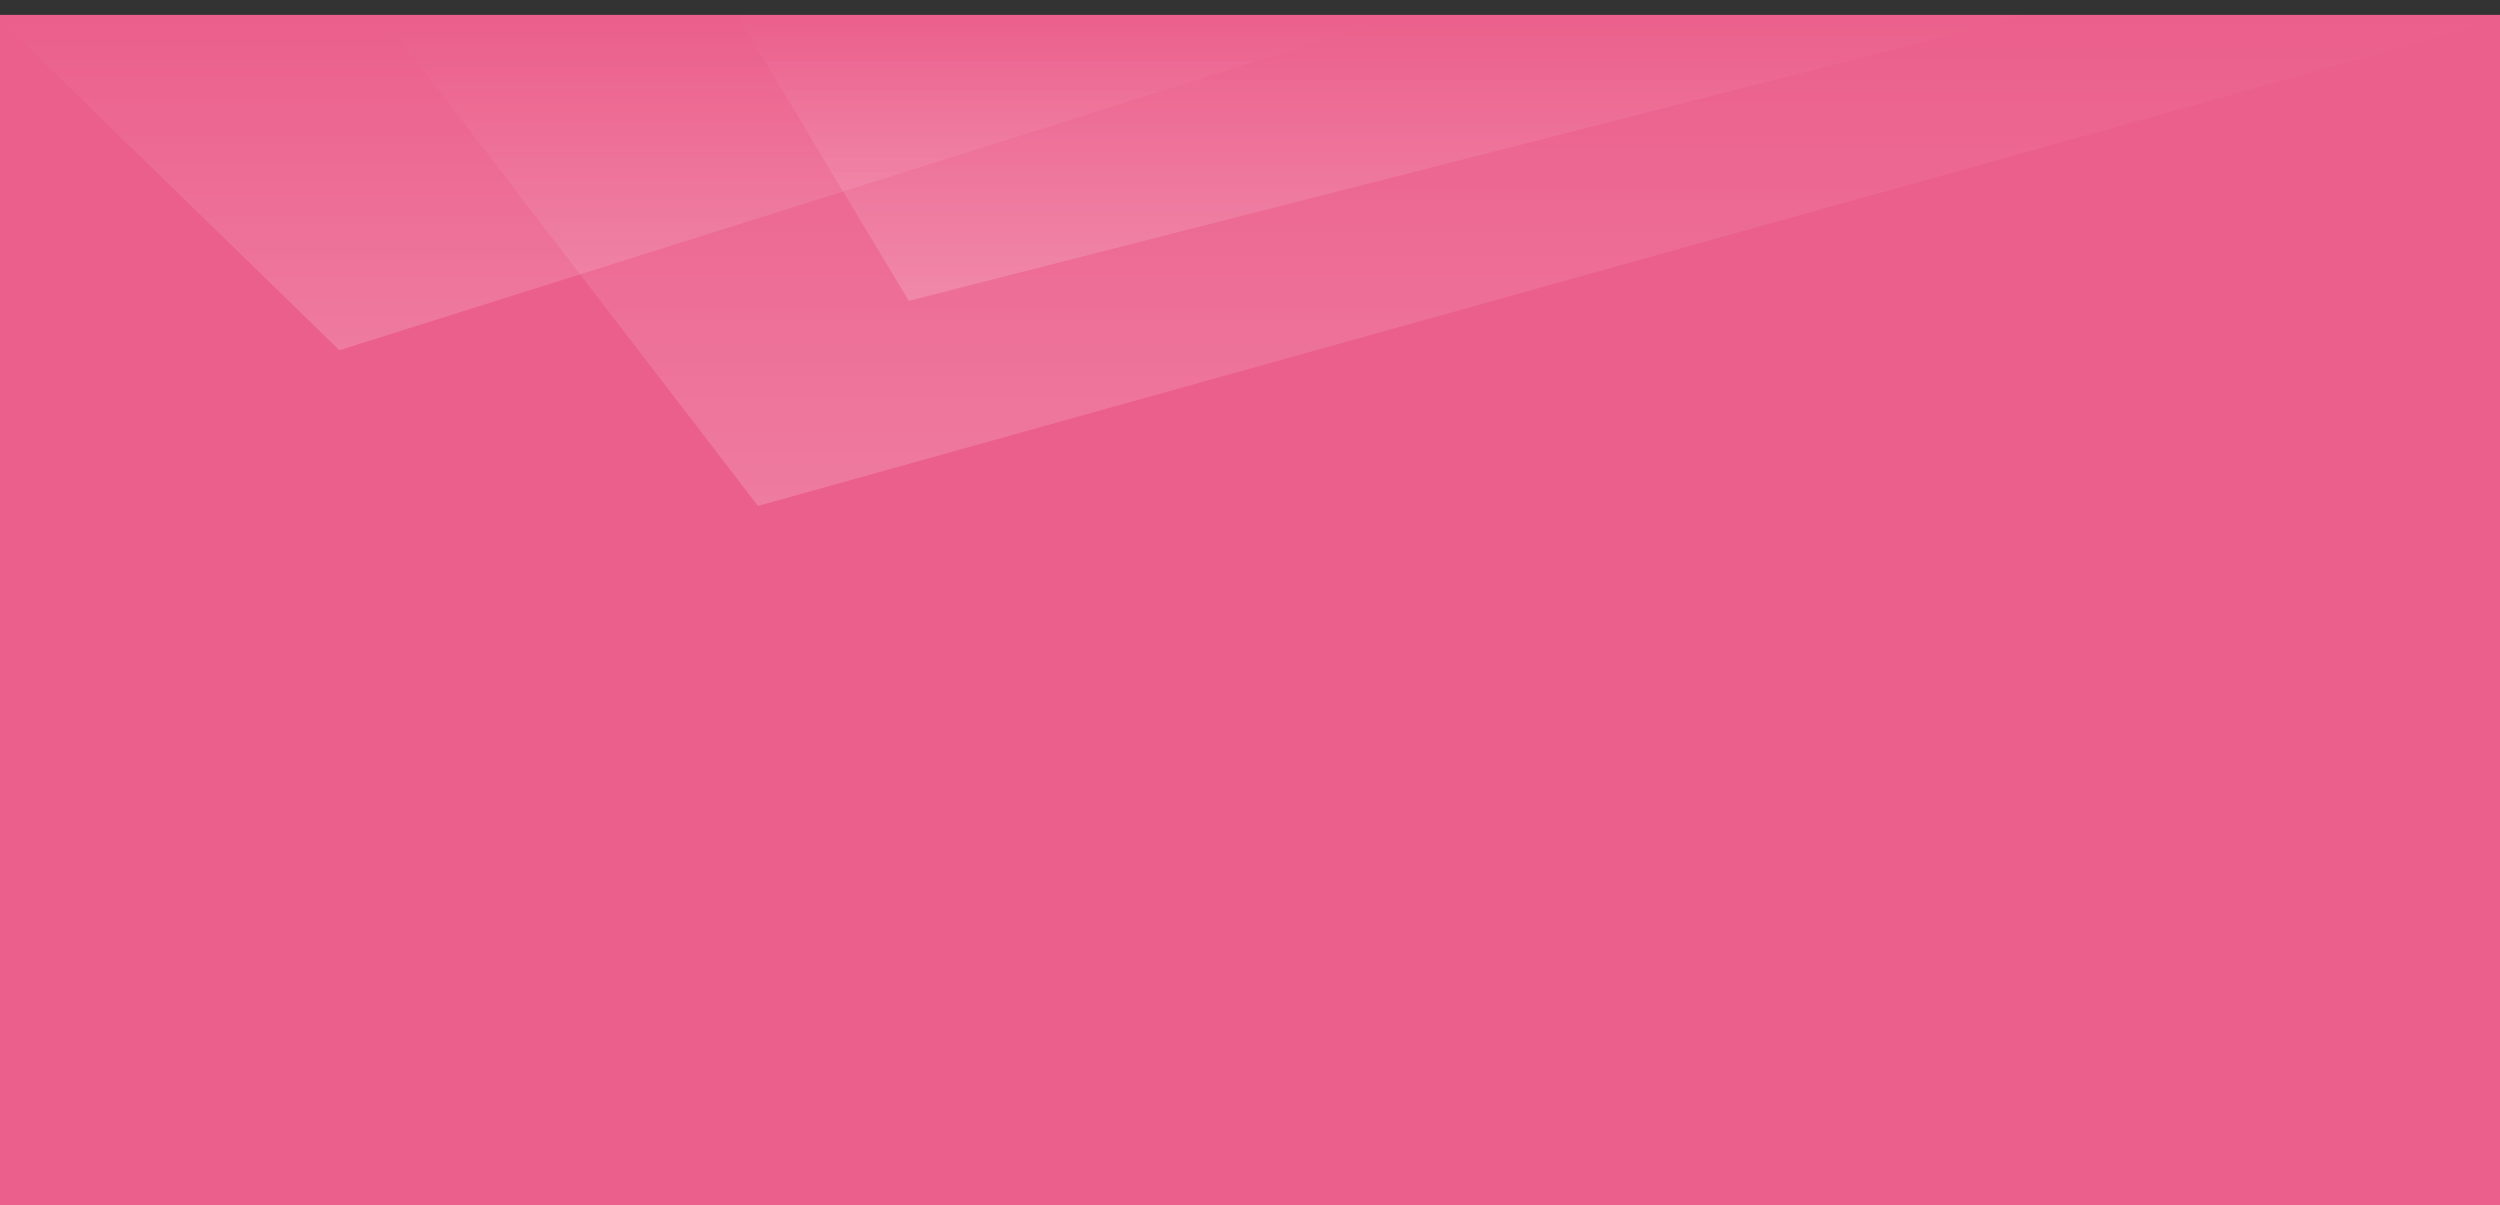
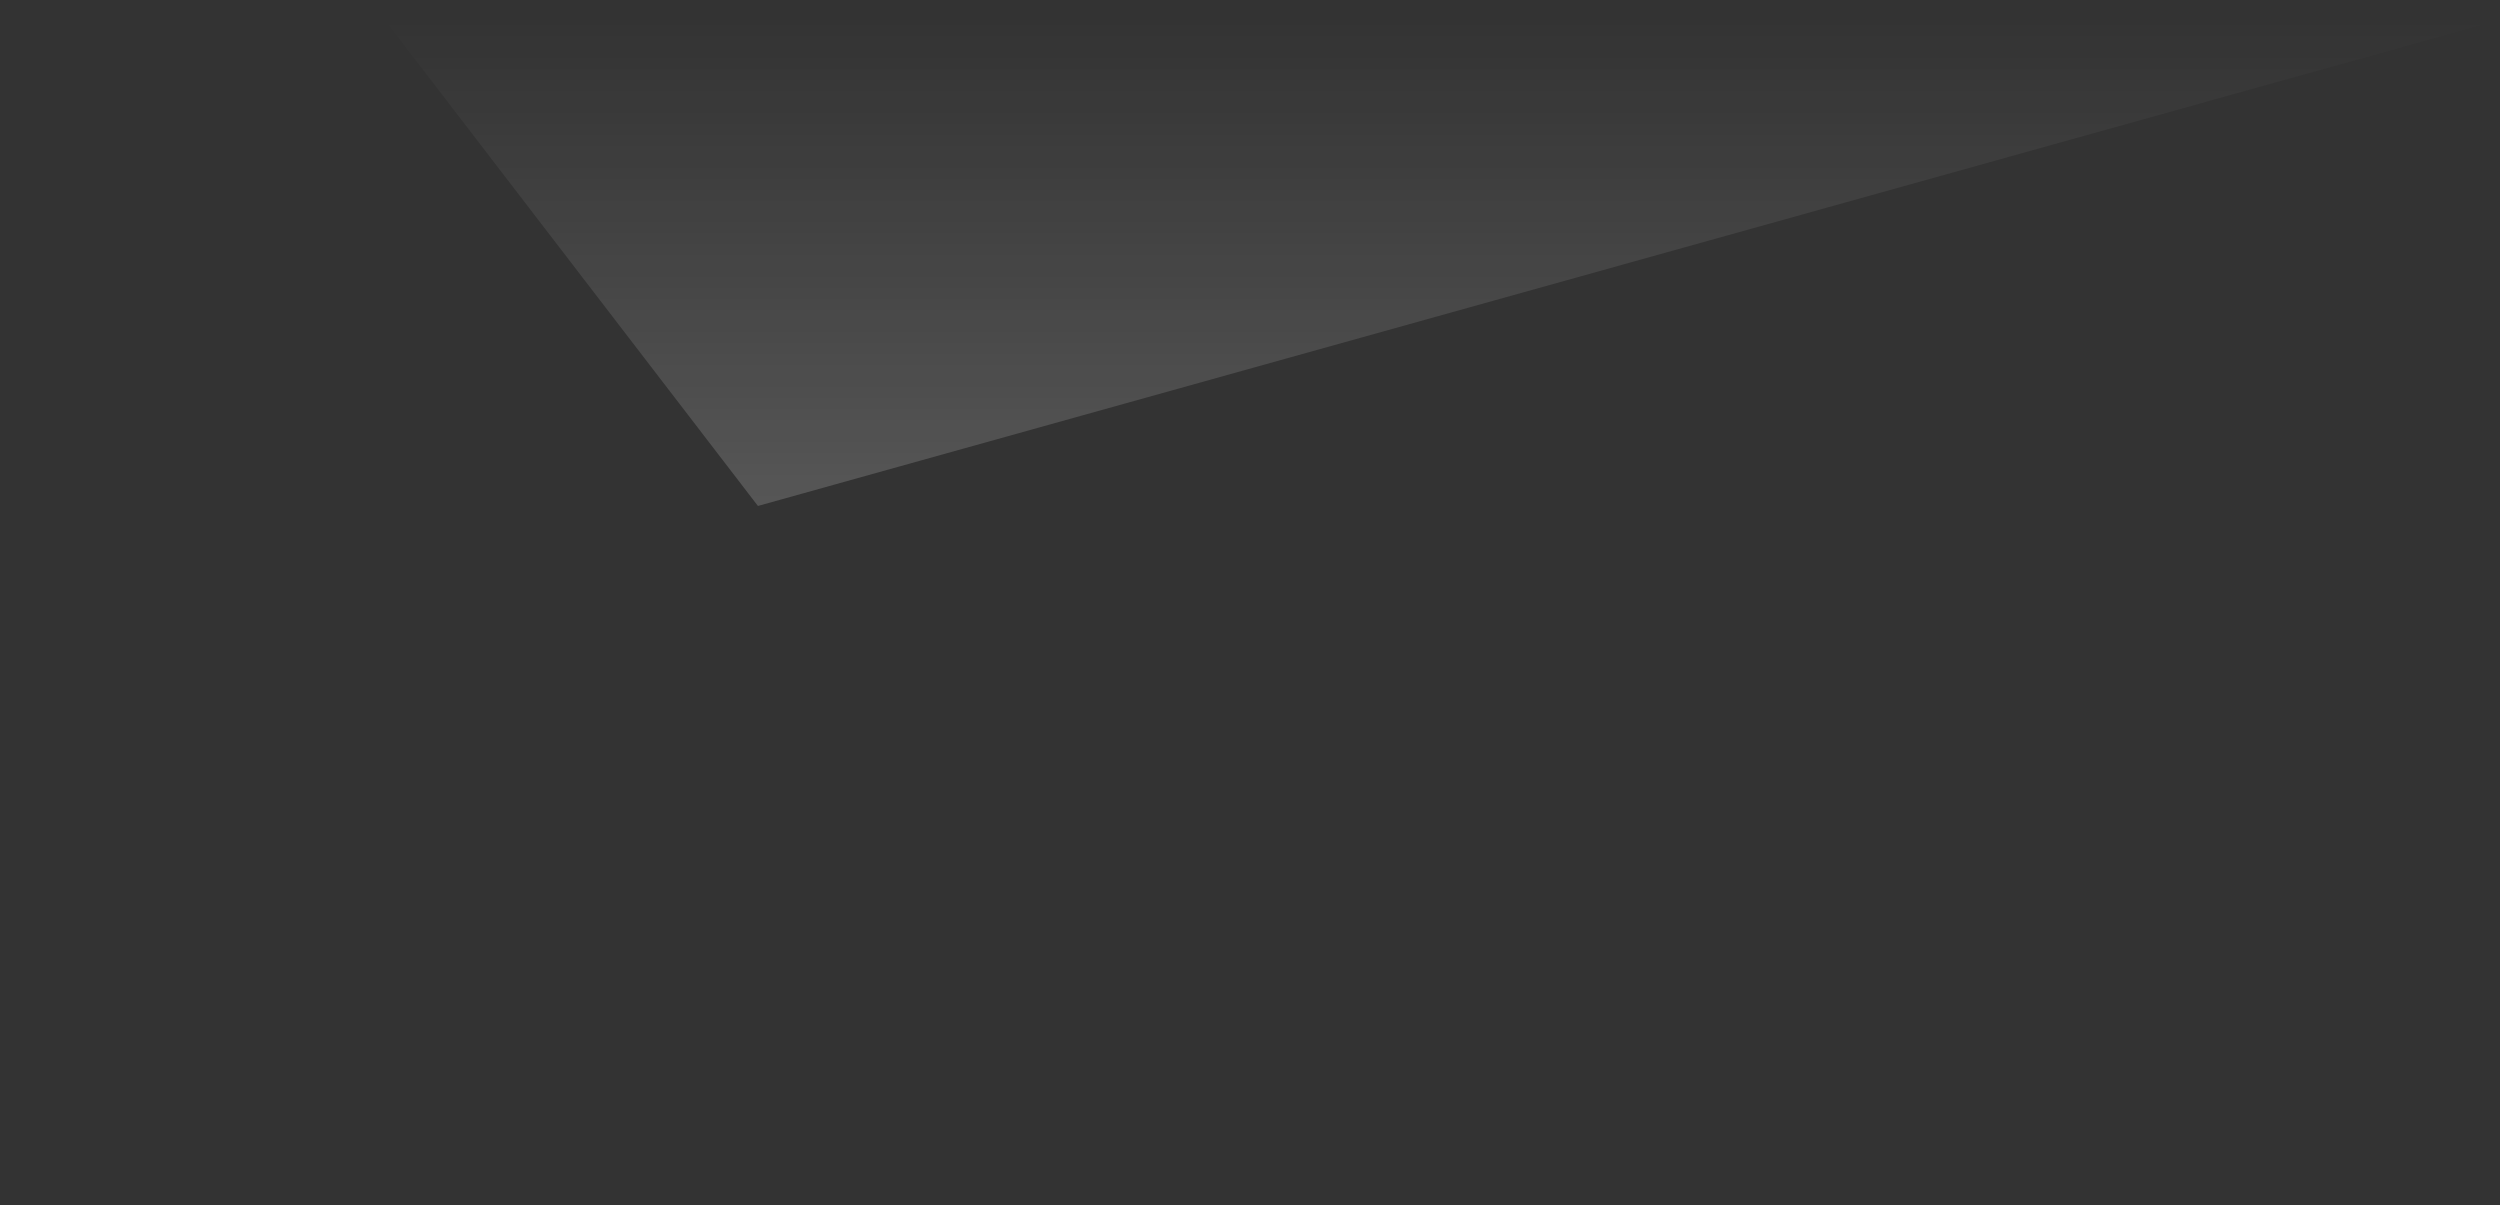
<svg xmlns="http://www.w3.org/2000/svg" width="168" height="81" viewBox="0 0 168 81" fill="none">
  <rect x="0" y="0" width="168" height="81" fill="#333333" stroke="none" />
-   <rect y="1" width="168" height="80" fill="#EB5F8C" />
-   <path d="M61.068 20.217L49.412 0.818L137.086 0.818L61.068 20.217Z" fill="url(#paint0_linear_124_1843)" fill-opacity="0.3" />
-   <path d="M22.805 23.535L93.249 1.329L0 1.329L22.805 23.535Z" fill="url(#paint1_linear_124_1843)" fill-opacity="0.3" />
  <path d="M50.933 34L25.847 1.329L168.001 1.329L50.933 34Z" fill="url(#paint2_linear_124_1843)" fill-opacity="0.3" />
  <defs>
    <linearGradient id="paint0_linear_124_1843" x1="93.249" y1="20.217" x2="93.249" y2="0.818" gradientUnits="userSpaceOnUse">
      <stop stop-color="white" stop-opacity="0.58" />
      <stop offset="1" stop-color="white" stop-opacity="0" />
    </linearGradient>
    <linearGradient id="paint1_linear_124_1843" x1="46.624" y1="23.535" x2="46.624" y2="1.329" gradientUnits="userSpaceOnUse">
      <stop stop-color="white" stop-opacity="0.58" />
      <stop offset="1" stop-color="white" stop-opacity="0" />
    </linearGradient>
    <linearGradient id="paint2_linear_124_1843" x1="96.924" y1="34" x2="96.924" y2="1.329" gradientUnits="userSpaceOnUse">
      <stop stop-color="white" stop-opacity="0.58" />
      <stop offset="1" stop-color="white" stop-opacity="0" />
    </linearGradient>
  </defs>
</svg>